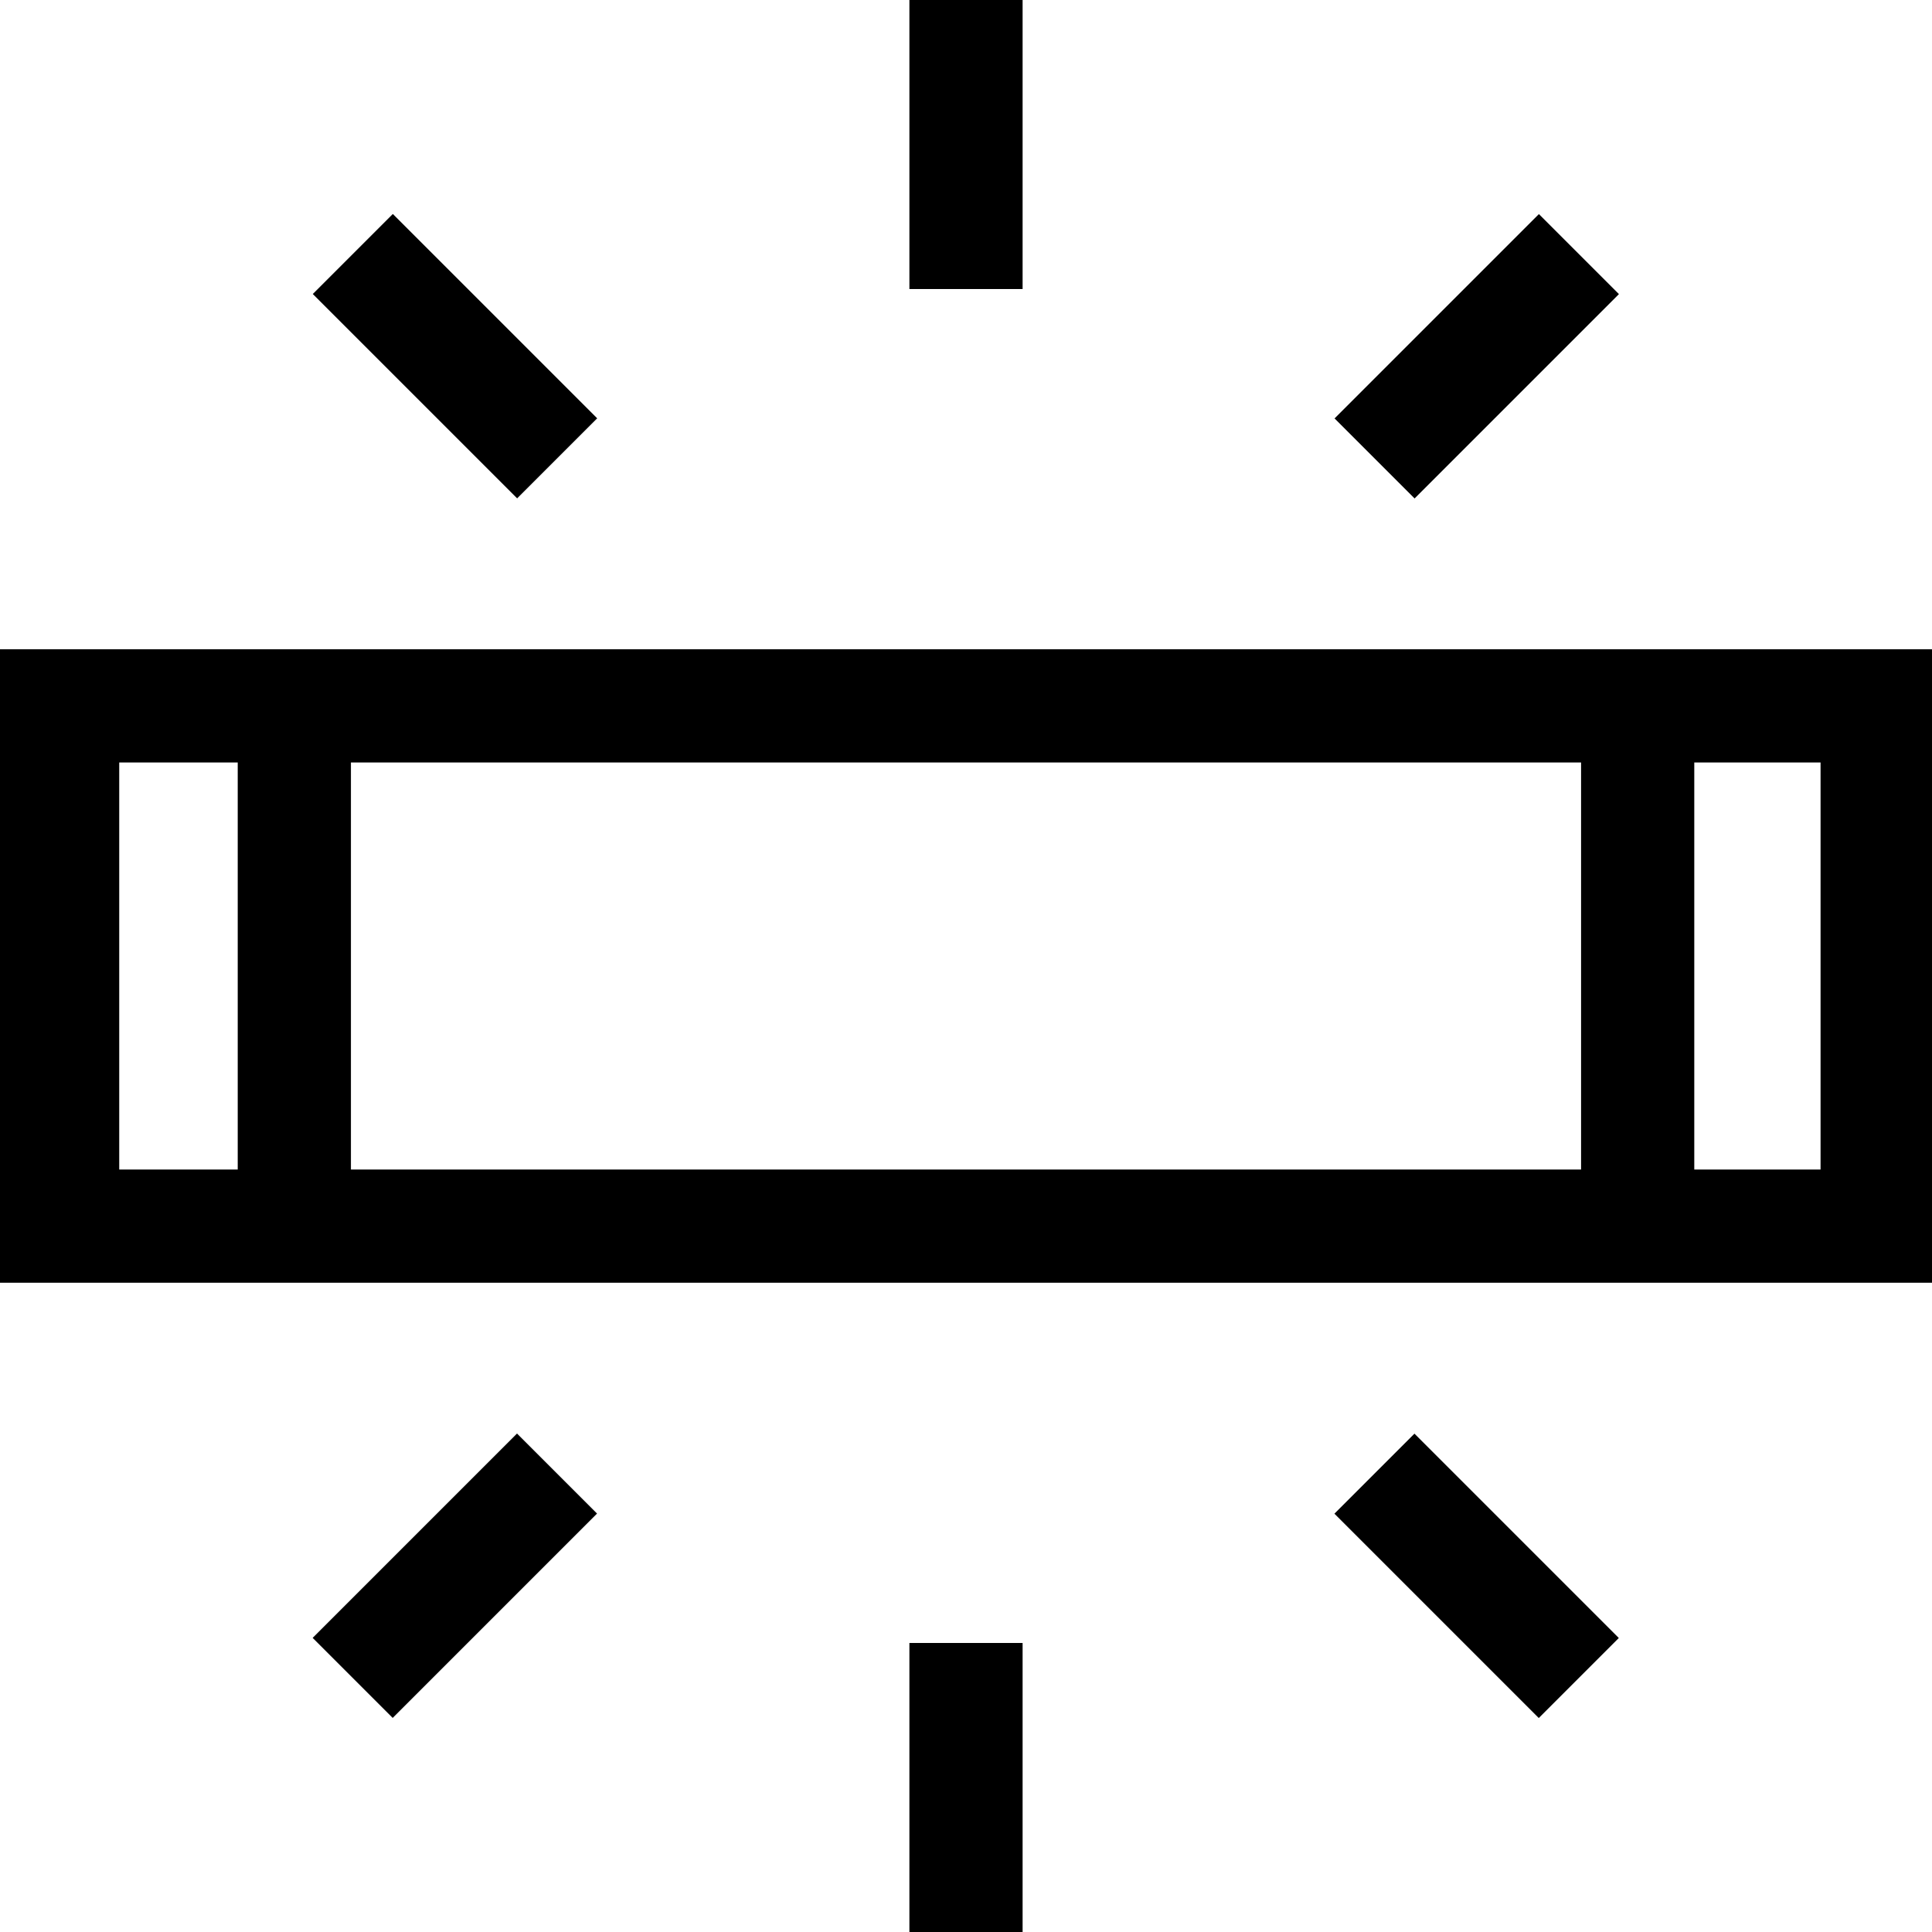
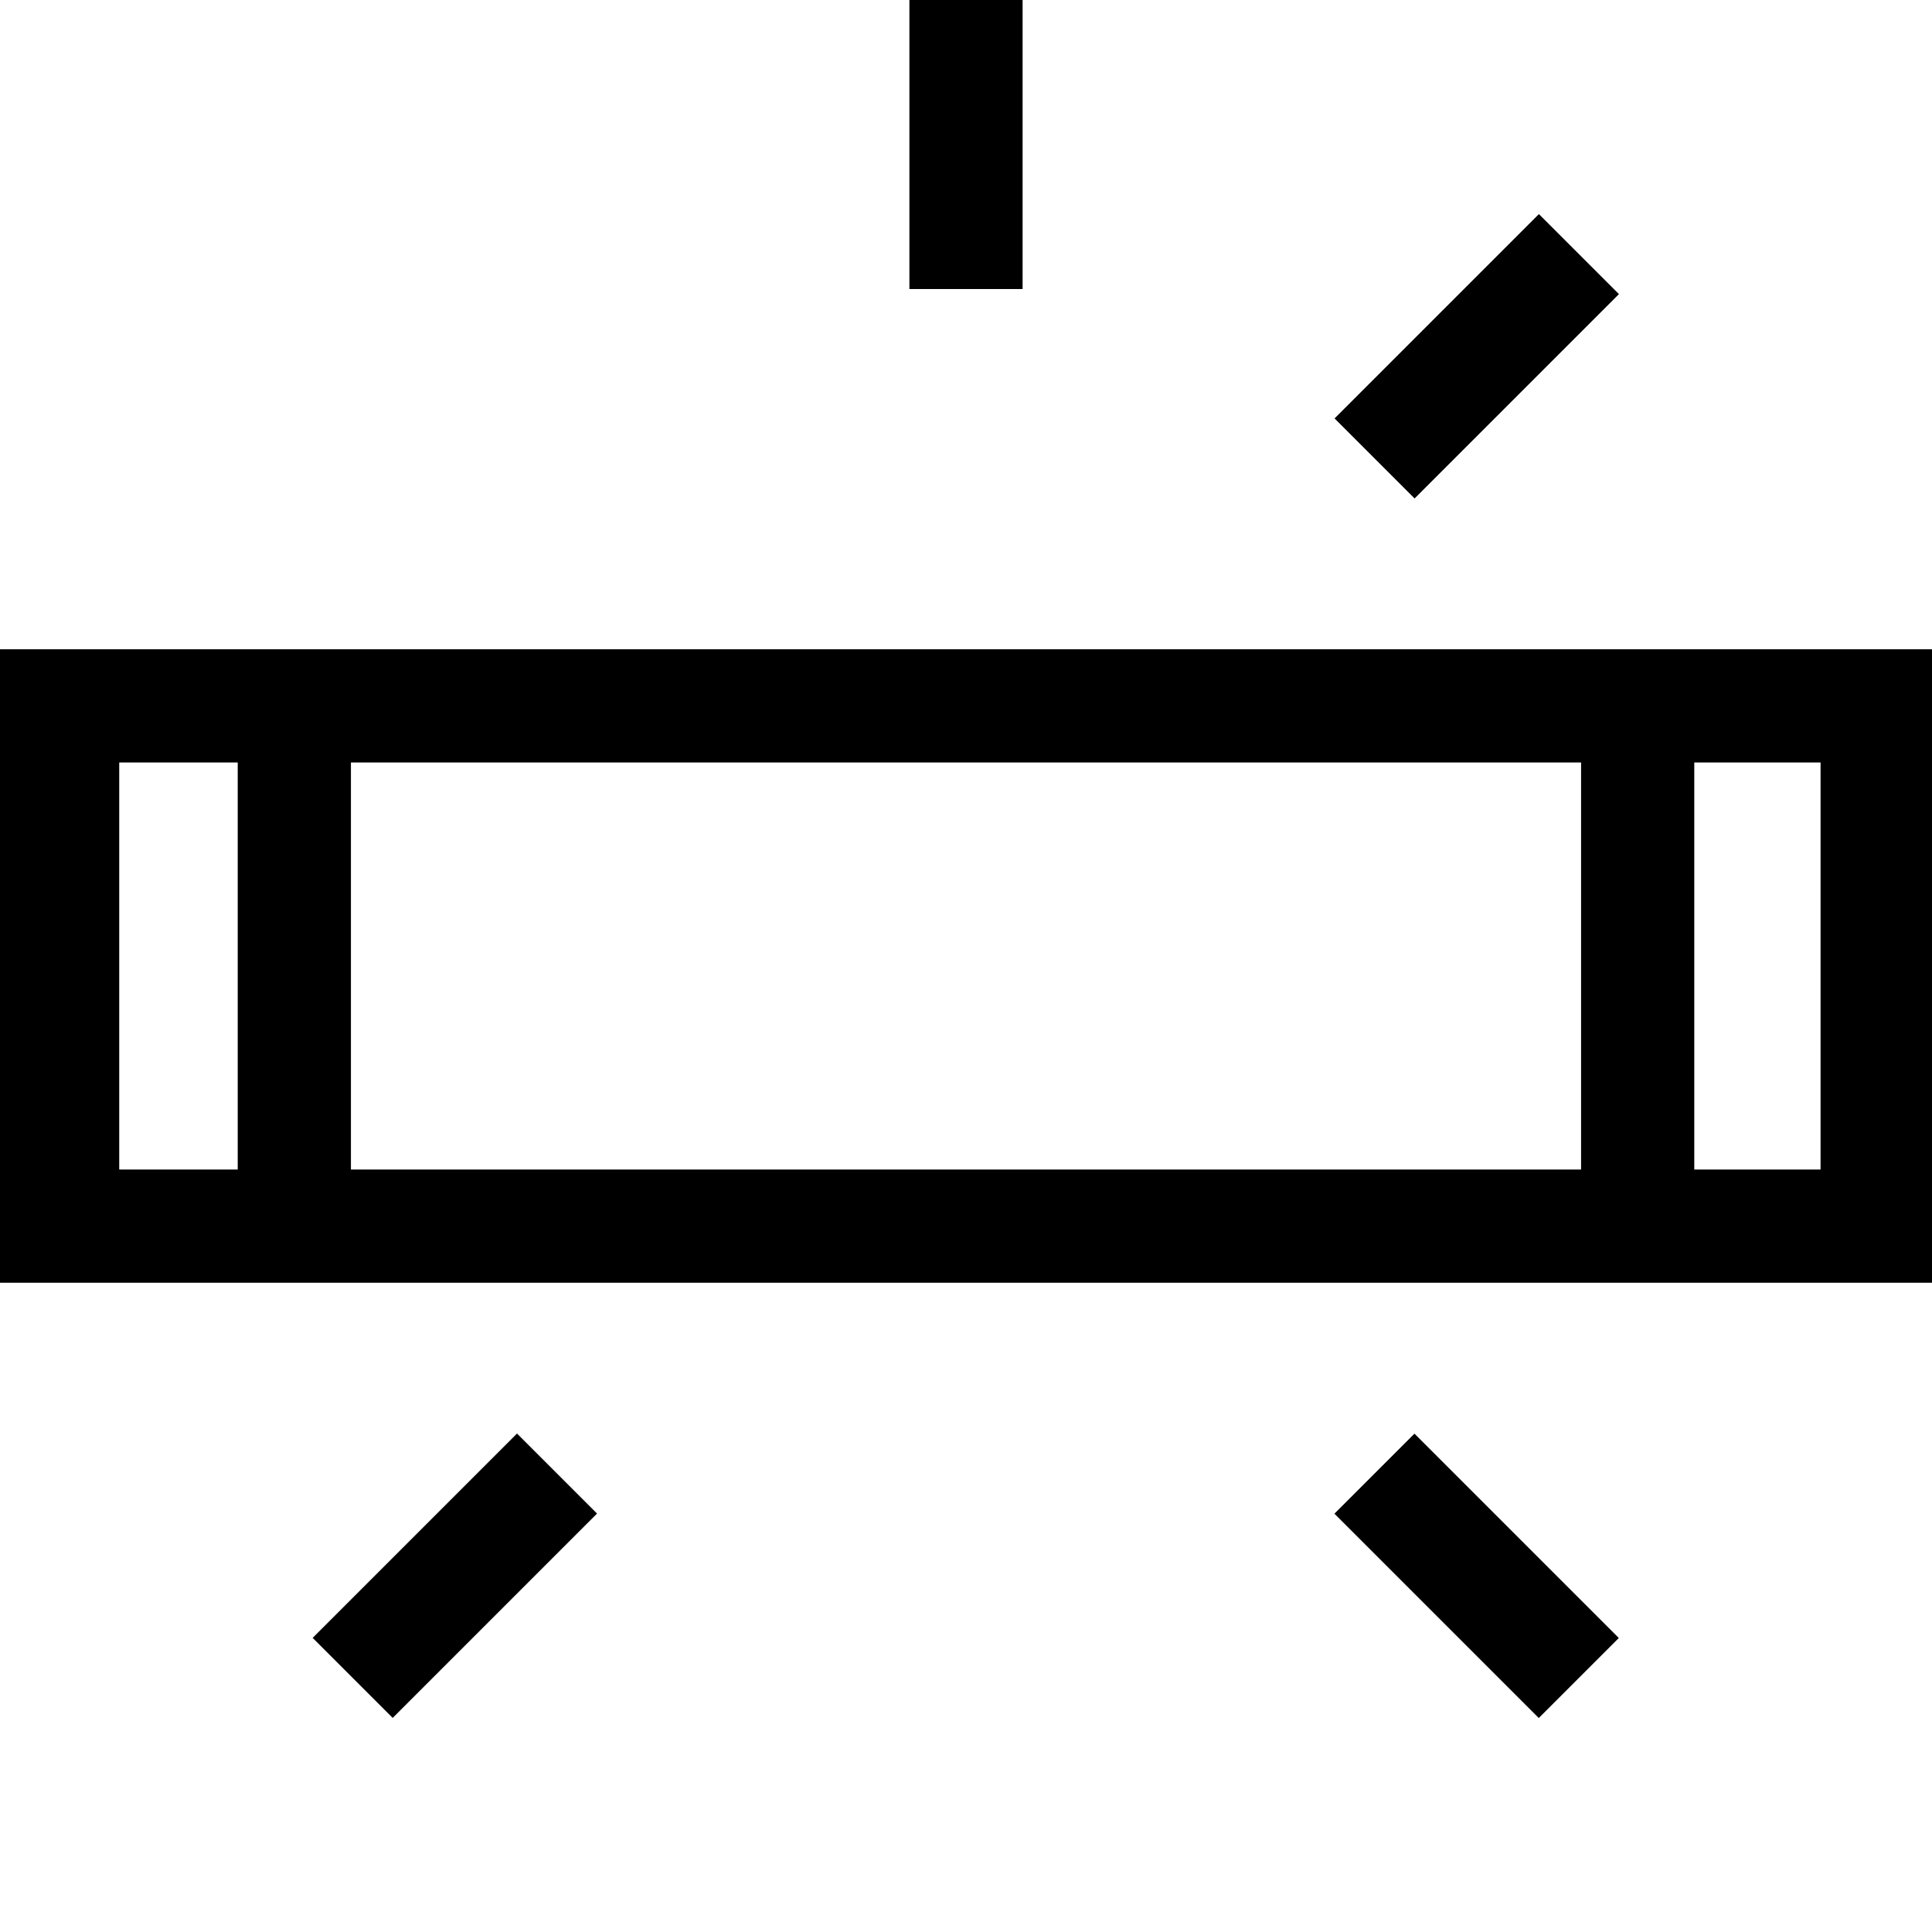
<svg xmlns="http://www.w3.org/2000/svg" width="512" viewBox="0 0 512 512" height="512" id="Capa_1">
  <g>
    <path d="m0 172.063v167.873h512v-167.873zm419.001 30v107.873h-326.002v-107.873zm-387.405 0h31.403v107.873h-31.403zm450.872 107.874h-33.467v-107.874h33.467z" />
    <path transform="matrix(.707 -.707 .707 .707 -259.978 207.592)" d="m82.299 402.617h76.595v30h-76.595z" />
-     <path d="m241 435.404h30v76.596h-30z" />
    <path transform="matrix(.707 -.707 .707 .707 -180.66 399.081)" d="m376.404 379.319h30v76.595h-30z" />
    <path d="m241 0h30v76.596h-30z" />
-     <path transform="matrix(.707 -.707 .707 .707 -31.417 112.919)" d="m105.597 56.086h30v76.595h-30z" />
    <path transform="matrix(.707 -.707 .707 .707 47.9 304.408)" d="m353.106 79.384h76.595v30h-76.595z" />
  </g>
</svg>